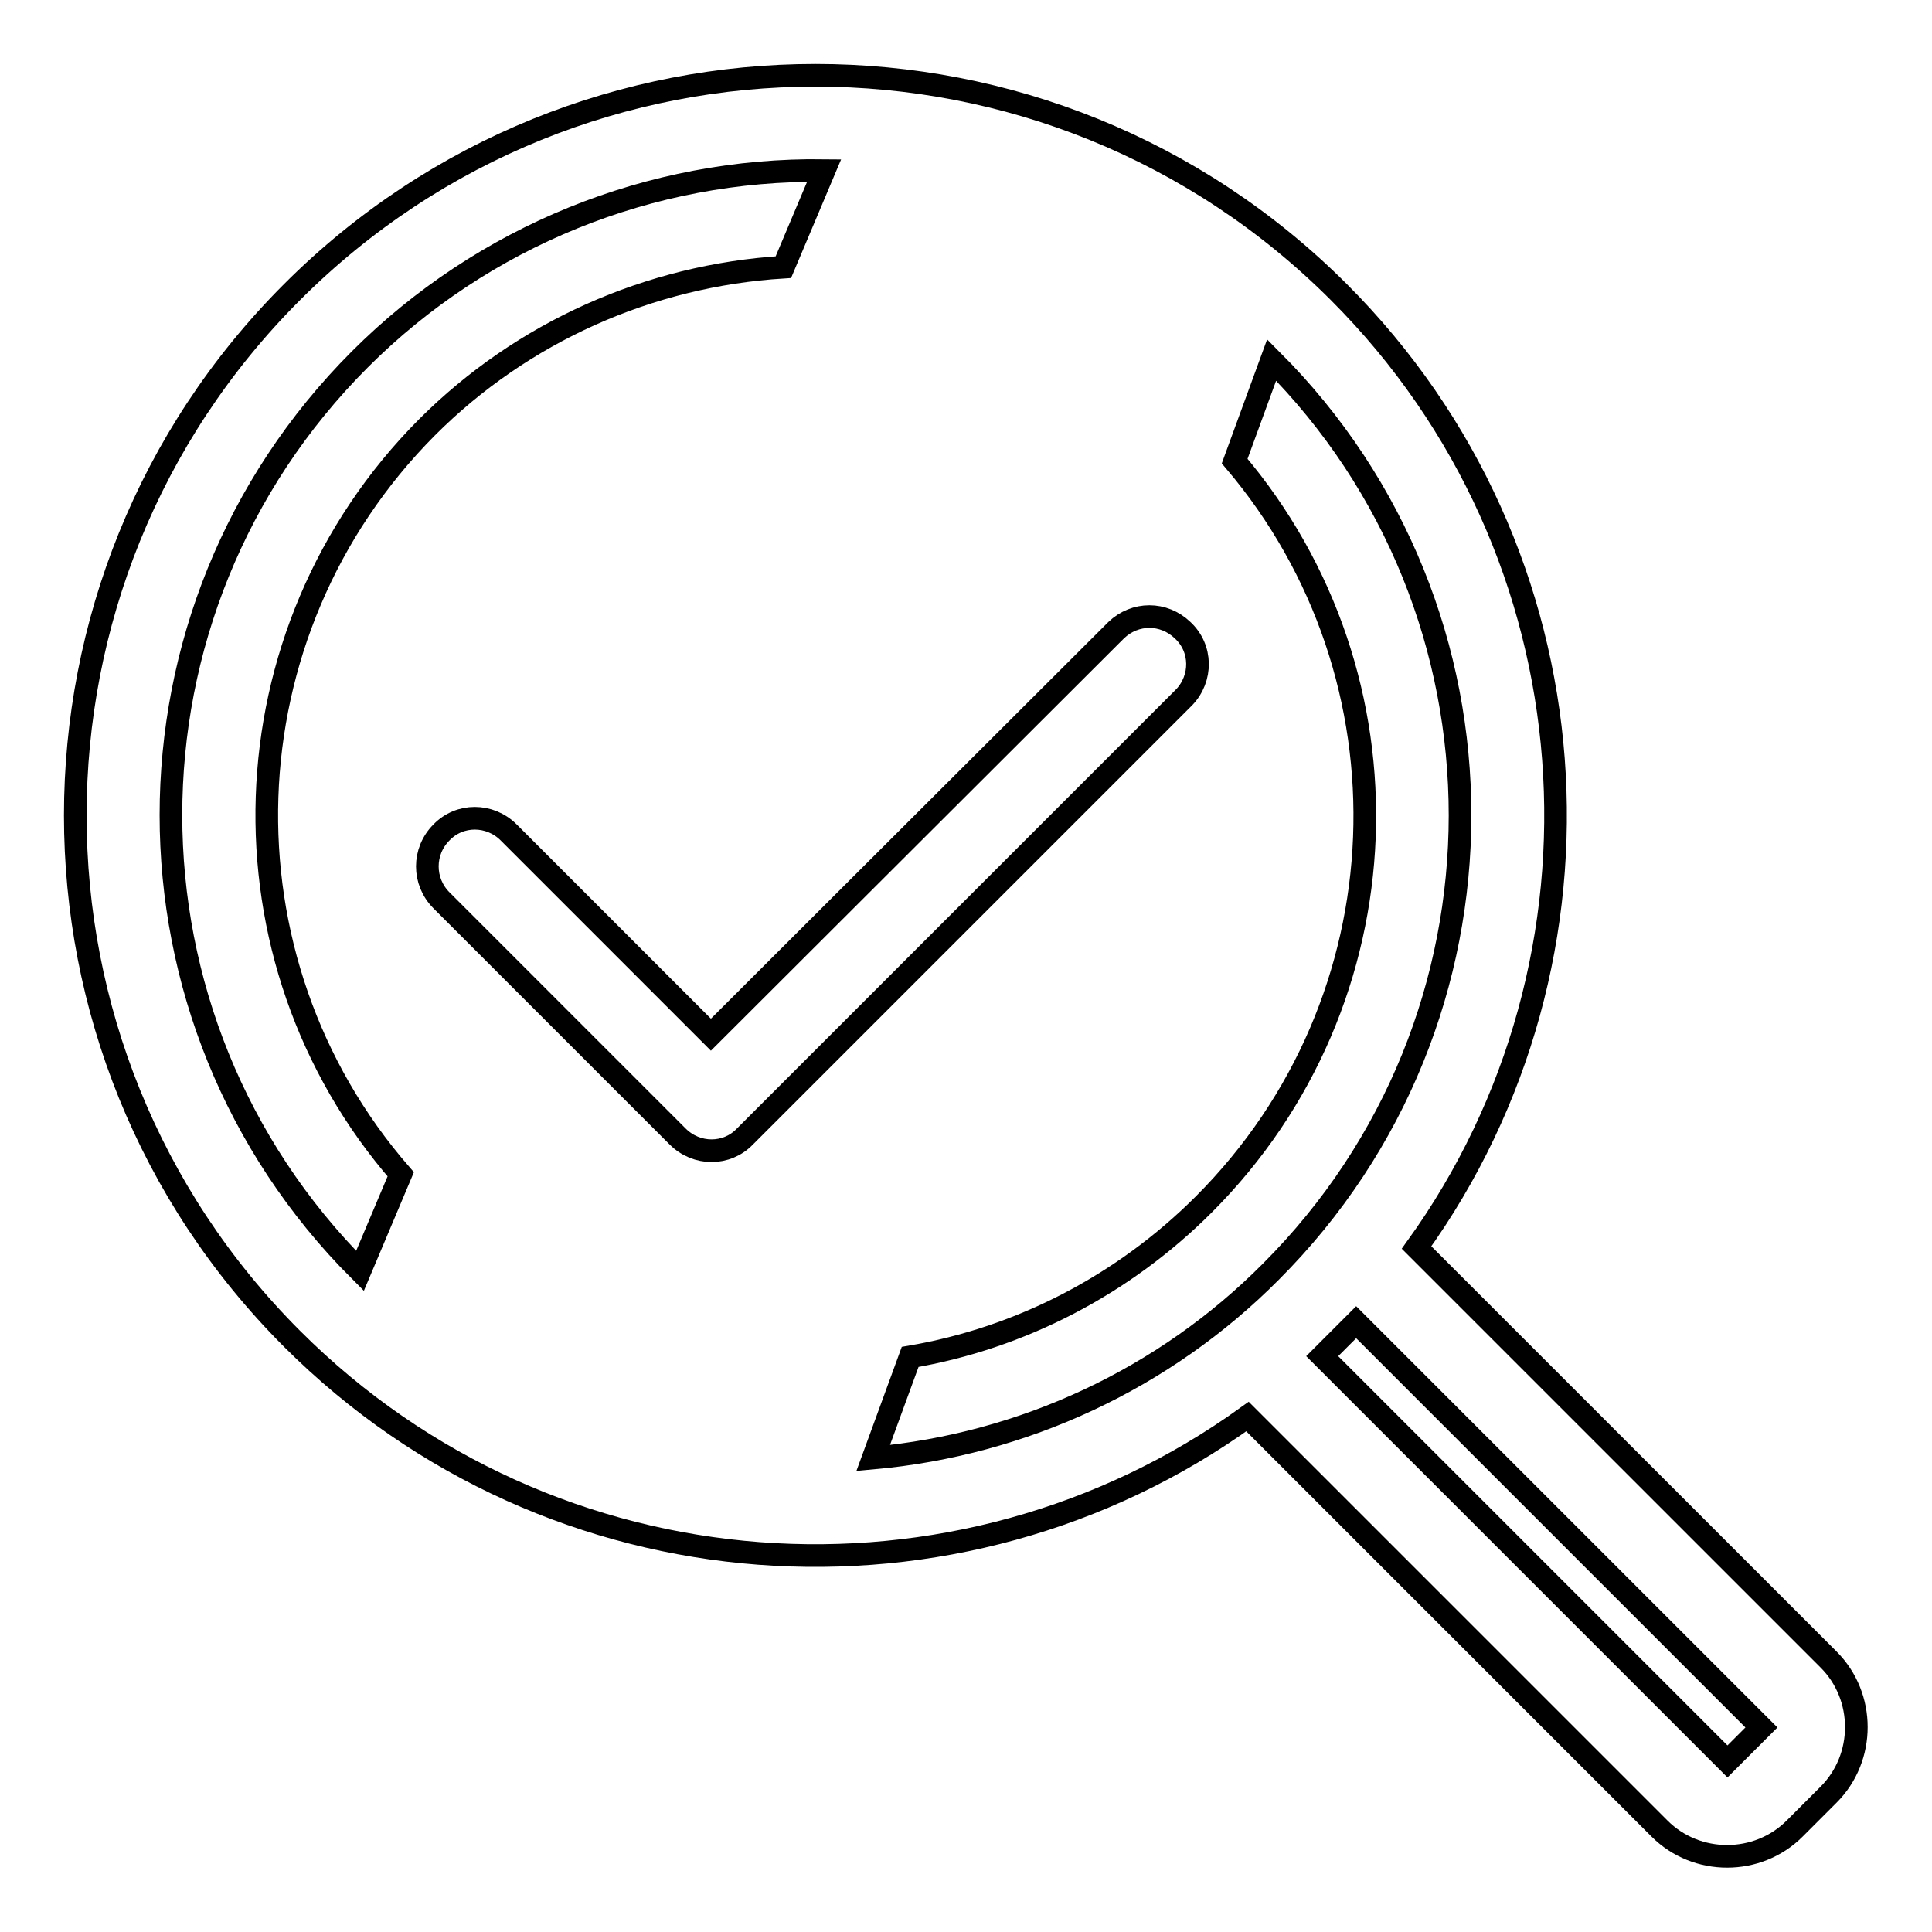
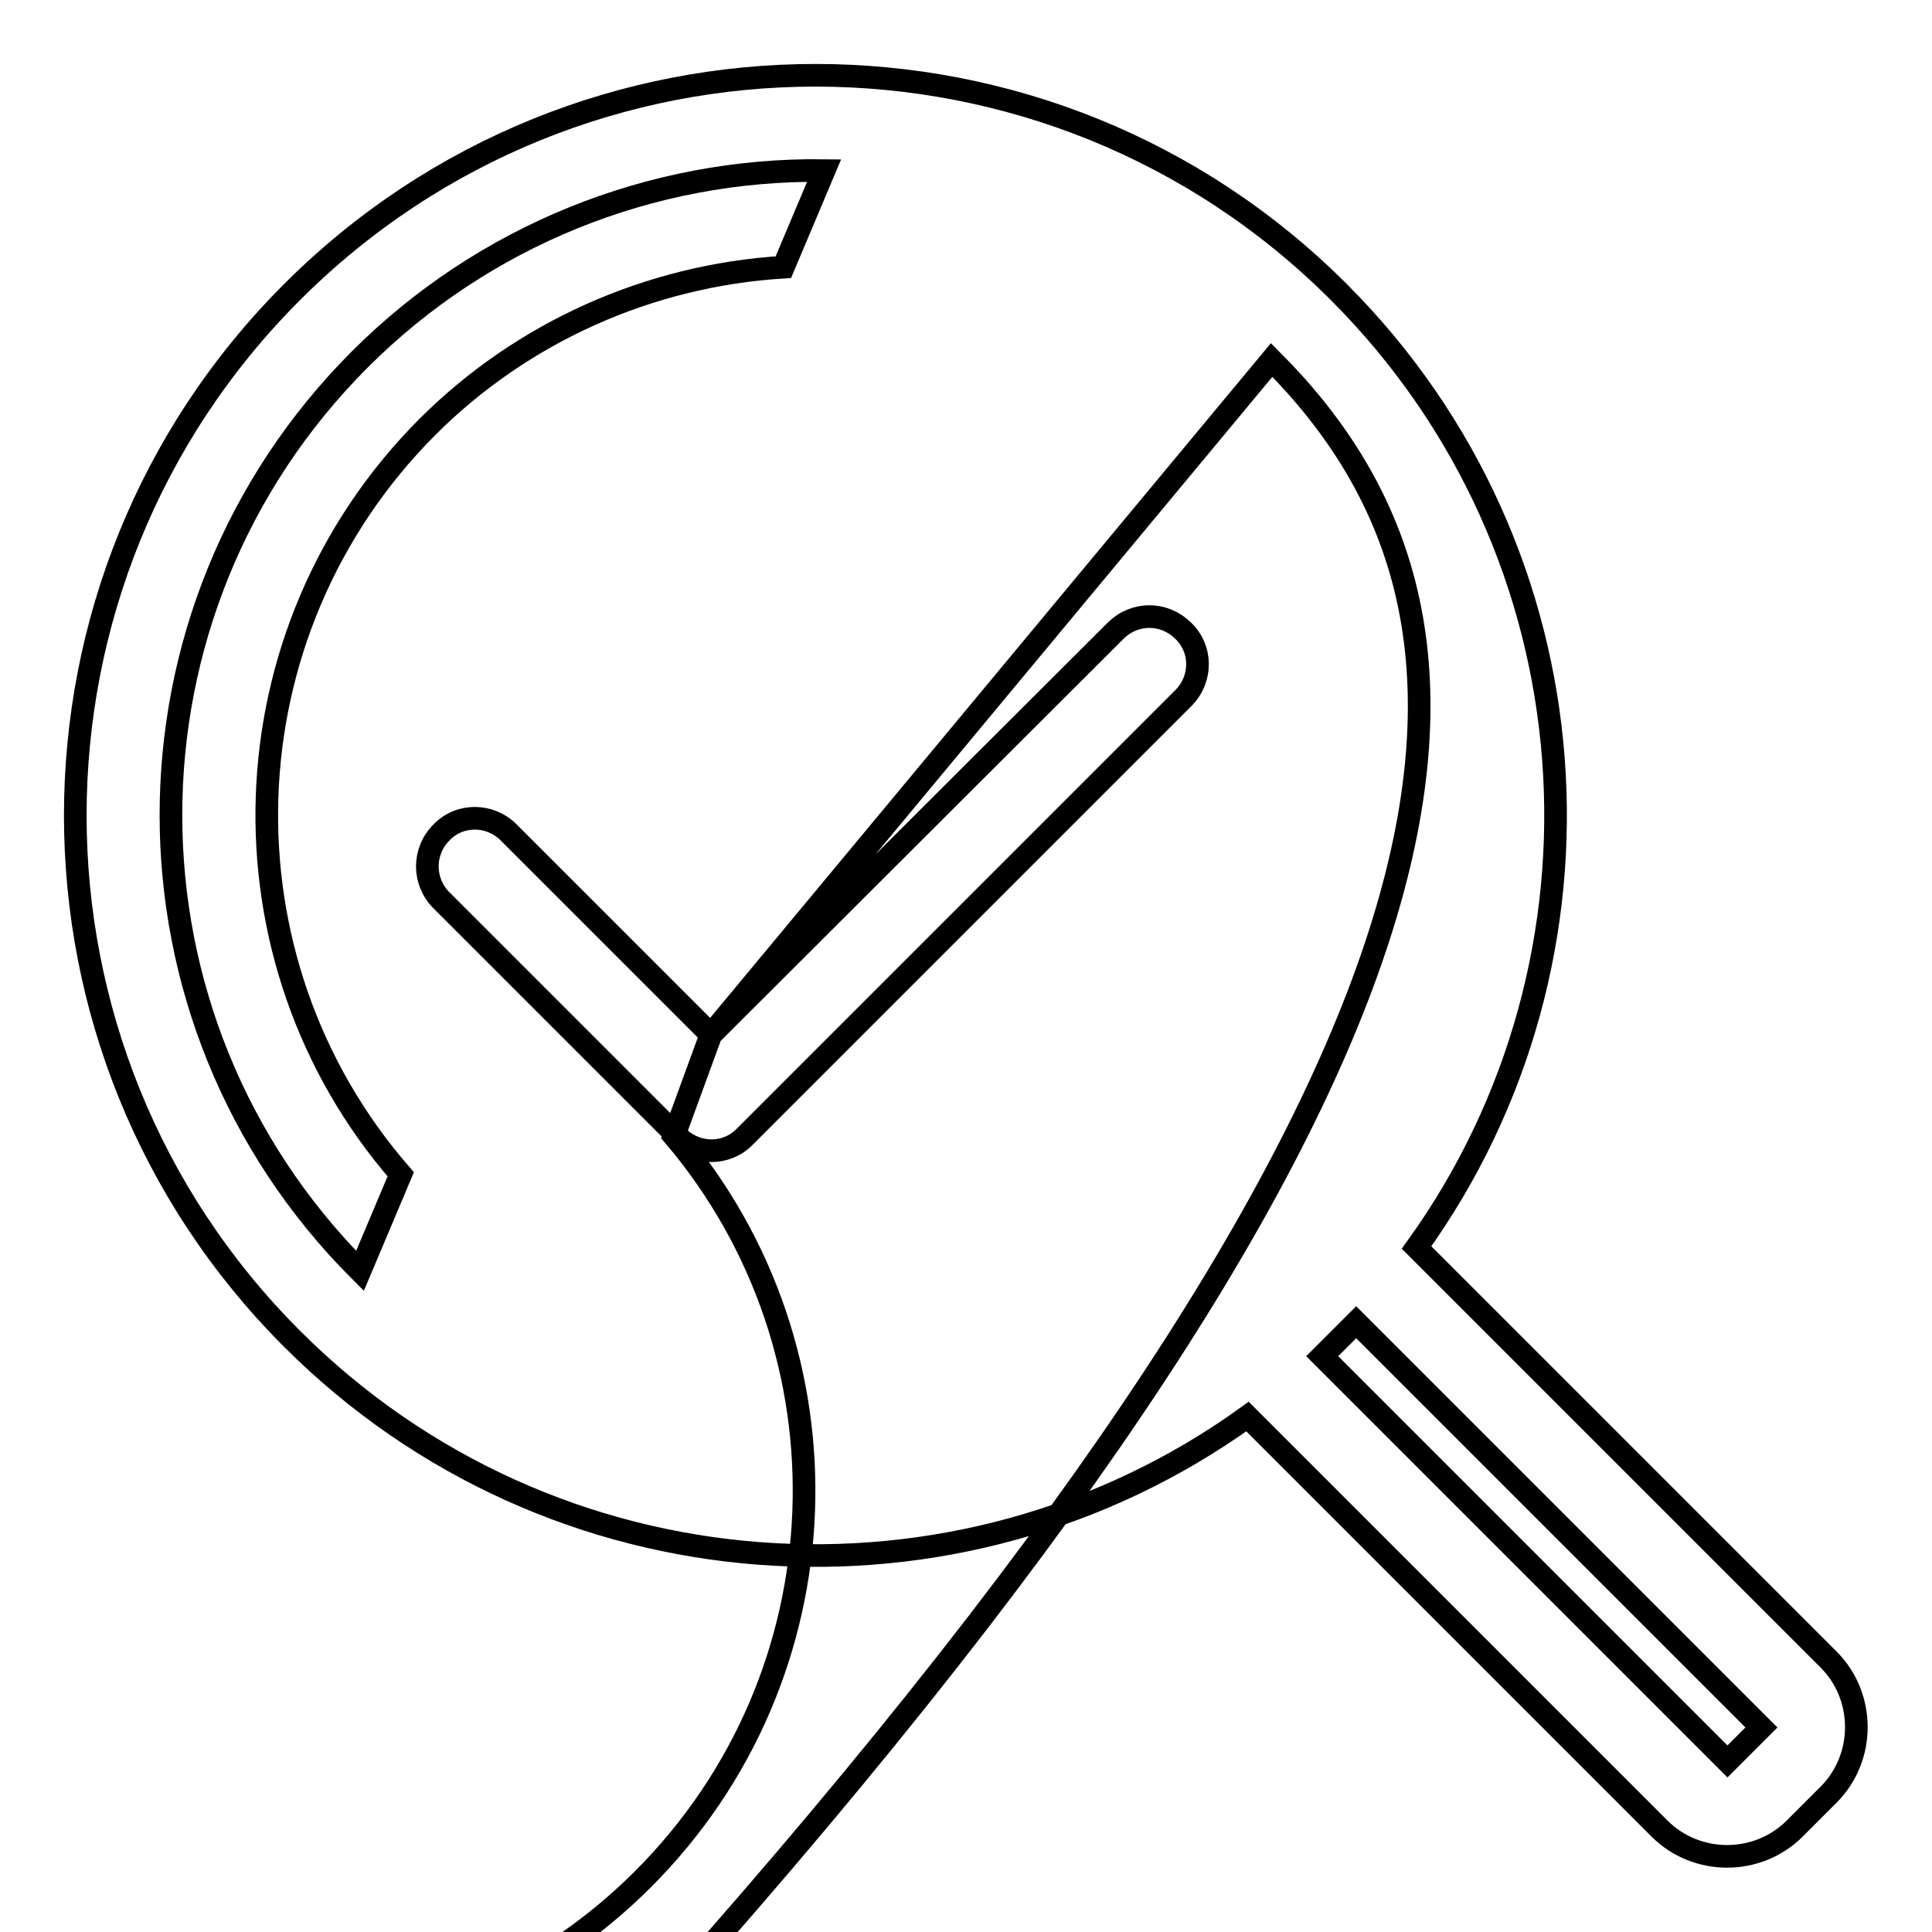
<svg xmlns="http://www.w3.org/2000/svg" version="1.1" x="0px" y="0px" viewBox="0 0 256 256" enable-background="new 0 0 256 256" xml:space="preserve">
  <g>
-     <path stroke-width="3" fill-opacity="0" stroke="#000000" d="M165.3,187.7c-38.3,27.6-92.1,24.2-126.6-10.3C0.4,139.1,0.4,77,38.7,38.7C77,0.4,139.1,0.4,177.4,38.7 c34.5,34.5,37.9,88.3,10.3,126.6l54.6,54.6c4.9,4.9,4.9,13,0,17.9l-4.5,4.5c-4.9,4.9-13,4.9-17.9,0L165.3,187.7z M94.2,137.1 l-26.8-26.8c-2.5-2.5-6.5-2.5-8.9,0c-2.5,2.5-2.5,6.5,0,9l31.3,31.3c2.5,2.5,6.5,2.5,8.9,0c0,0,0,0,0,0l58.2-58.2 c2.4-2.5,2.4-6.5-0.2-8.9c-2.5-2.4-6.3-2.4-8.8,0L94.2,137.1L94.2,137.1z M168.5,47.7l-4.9,13.4c24.3,28.6,22.9,71.5-4.1,98.5 c-10.6,10.6-24.2,17.7-38.9,20.2l-4.9,13.4c19.9-1.8,38.6-10.5,52.7-24.7C201.8,135.1,201.8,81,168.5,47.7z M56.6,56.6 C69.2,44,86,36.5,103.8,35.4l5.4-12.8c-23-0.3-45.2,8.7-61.5,25c-33.4,33.4-33.4,87.4,0,120.8l5.4-12.8 C28.3,127.1,29.5,83.8,56.6,56.6L56.6,56.6z M175.2,179.7l53.7,53.7l4.5-4.5l-53.7-53.7L175.2,179.7z" />
+     <path stroke-width="3" fill-opacity="0" stroke="#000000" d="M165.3,187.7c-38.3,27.6-92.1,24.2-126.6-10.3C0.4,139.1,0.4,77,38.7,38.7C77,0.4,139.1,0.4,177.4,38.7 c34.5,34.5,37.9,88.3,10.3,126.6l54.6,54.6c4.9,4.9,4.9,13,0,17.9l-4.5,4.5c-4.9,4.9-13,4.9-17.9,0L165.3,187.7z M94.2,137.1 l-26.8-26.8c-2.5-2.5-6.5-2.5-8.9,0c-2.5,2.5-2.5,6.5,0,9l31.3,31.3c2.5,2.5,6.5,2.5,8.9,0c0,0,0,0,0,0l58.2-58.2 c2.4-2.5,2.4-6.5-0.2-8.9c-2.5-2.4-6.3-2.4-8.8,0L94.2,137.1L94.2,137.1z l-4.9,13.4c24.3,28.6,22.9,71.5-4.1,98.5 c-10.6,10.6-24.2,17.7-38.9,20.2l-4.9,13.4c19.9-1.8,38.6-10.5,52.7-24.7C201.8,135.1,201.8,81,168.5,47.7z M56.6,56.6 C69.2,44,86,36.5,103.8,35.4l5.4-12.8c-23-0.3-45.2,8.7-61.5,25c-33.4,33.4-33.4,87.4,0,120.8l5.4-12.8 C28.3,127.1,29.5,83.8,56.6,56.6L56.6,56.6z M175.2,179.7l53.7,53.7l4.5-4.5l-53.7-53.7L175.2,179.7z" />
  </g>
</svg>